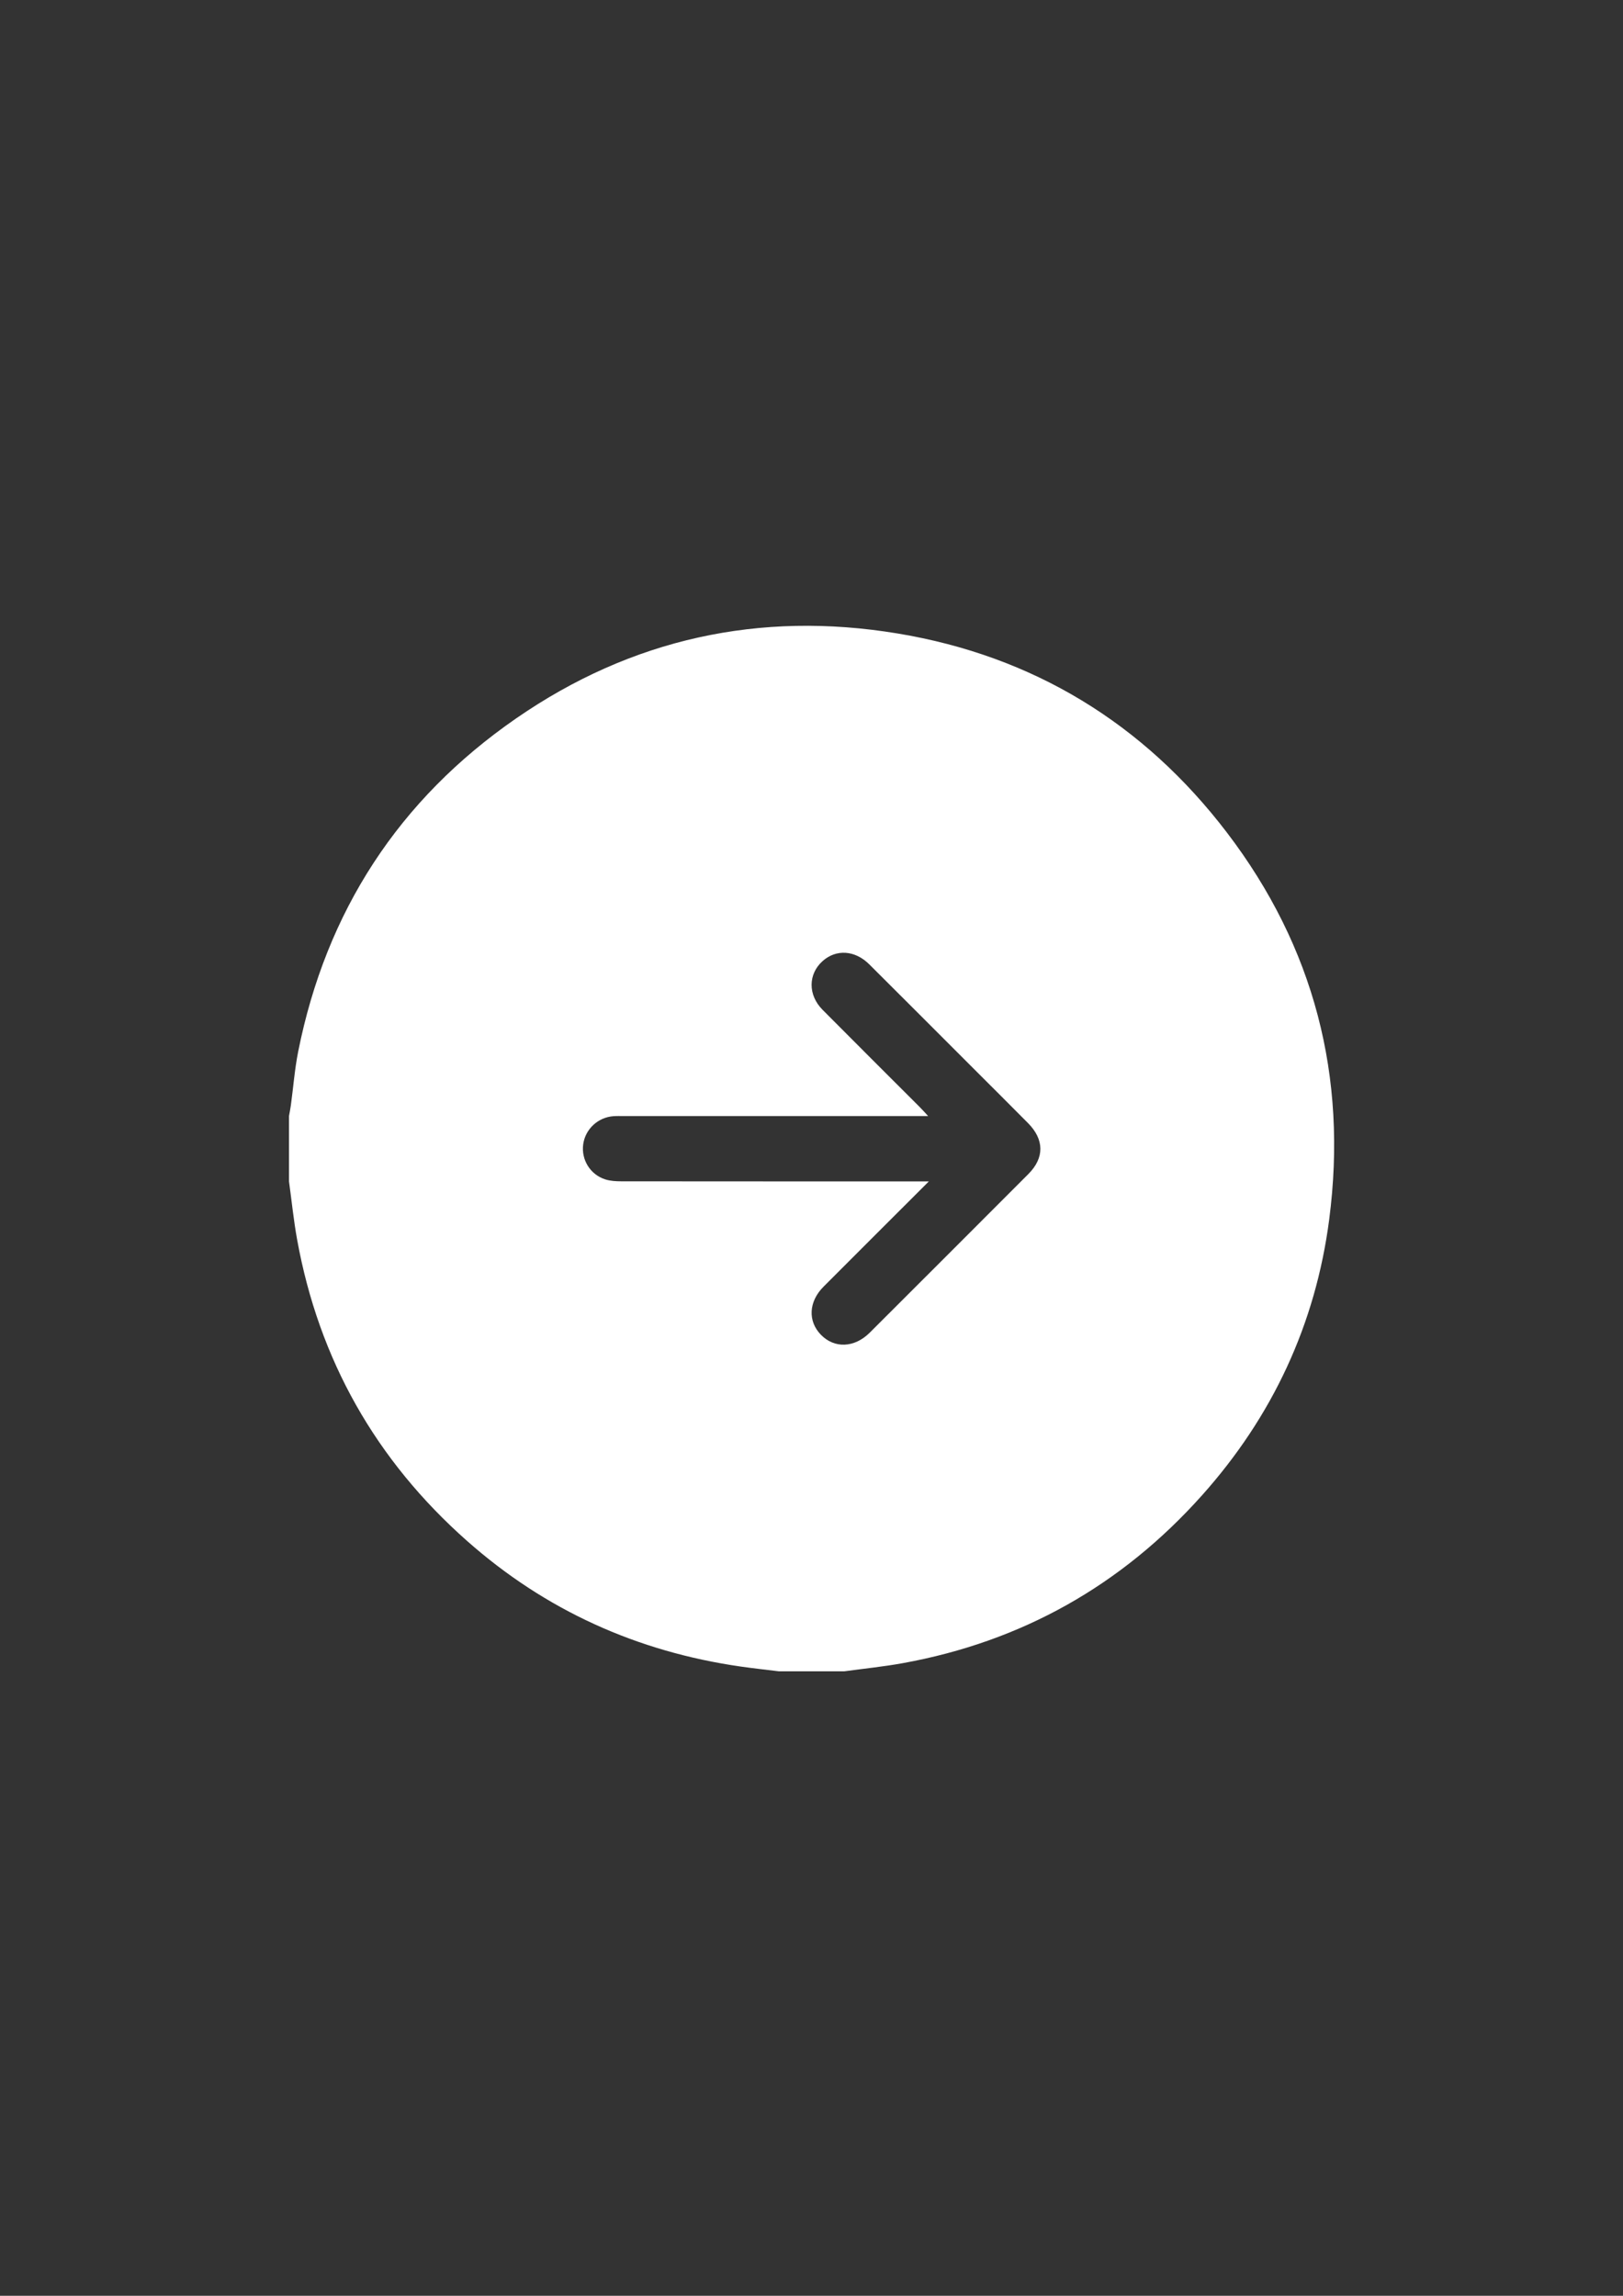
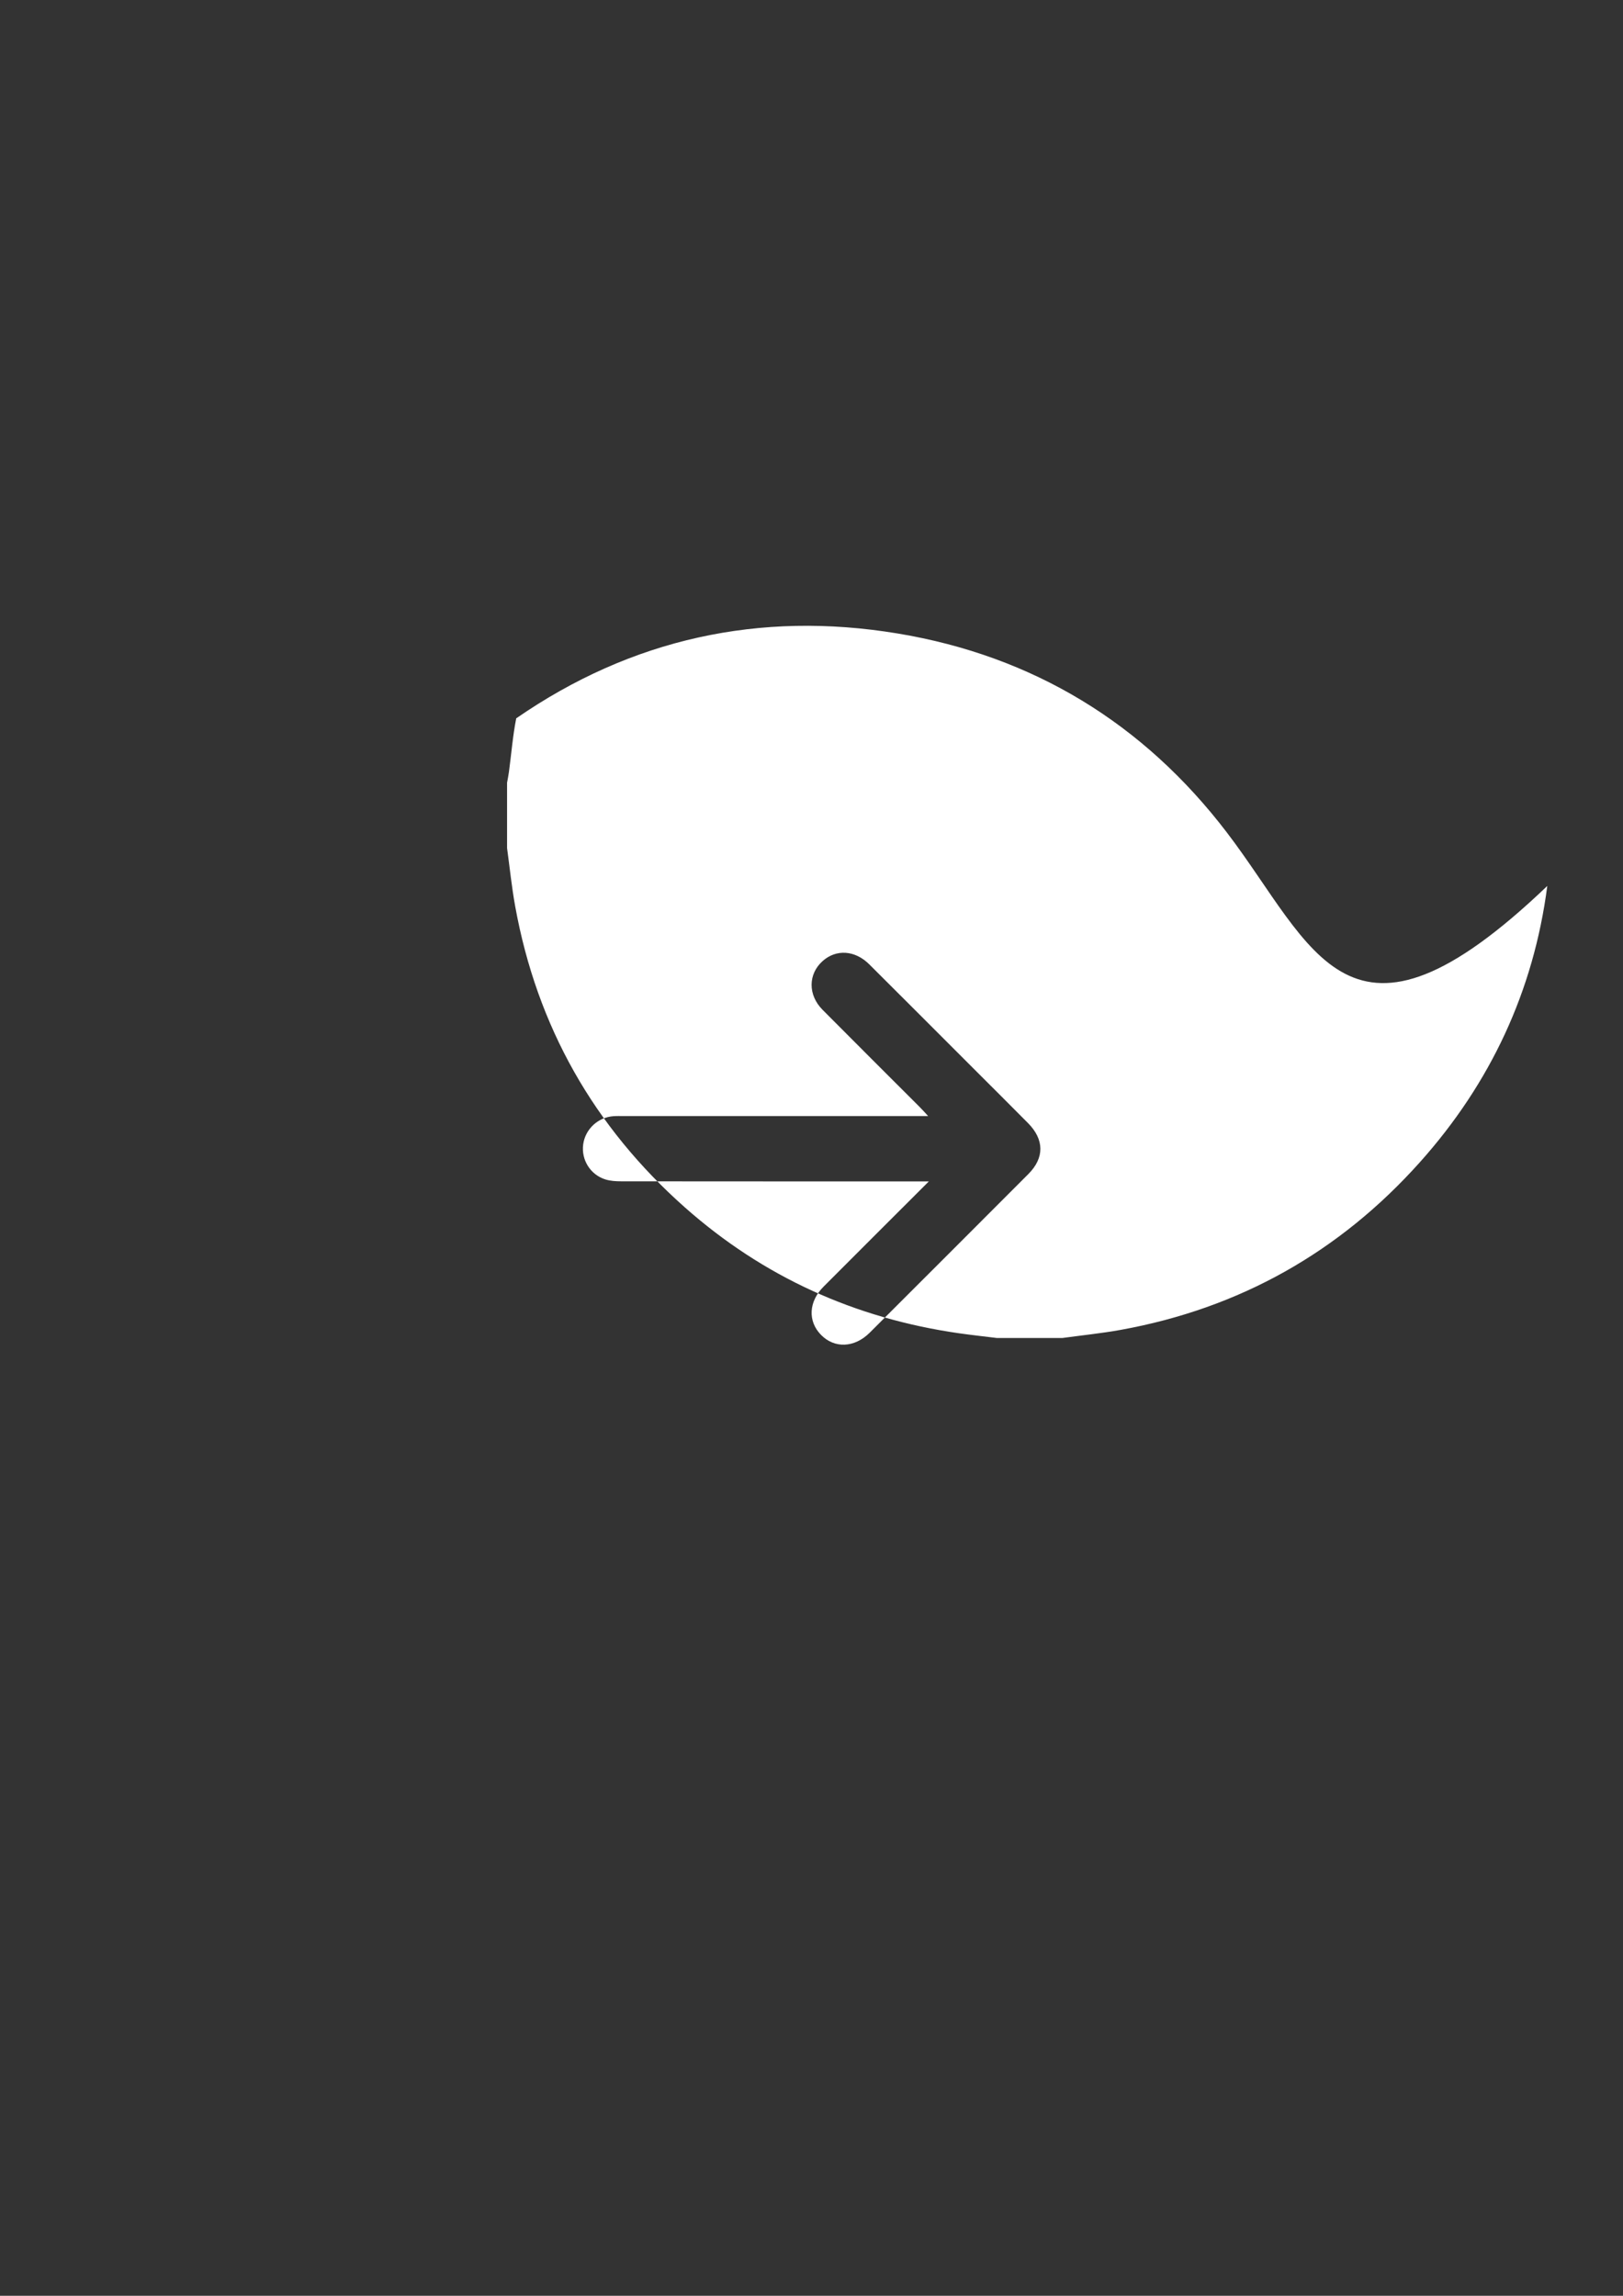
<svg xmlns="http://www.w3.org/2000/svg" version="1.1" id="Ebene_1" x="0px" y="0px" viewBox="0 0 595.28 841.89" style="enable-background:new 0 0 595.28 841.89;" xml:space="preserve">
  <rect x="0" y="0" width="595.28" height="841.89" fill="#333333" stroke="none" />
  <style type="text/css">
	.st0{fill:#FFFFFF;}
	.st1{fill:none;}
</style>
  <g>
-     <path class="st0" d="M450.01,305.31c-30.58-40.07-71.09-64.78-120.86-73.02c-50.56-8.36-97.59,1.95-139.81,31.13   c-43.08,29.78-69.72,70.79-79.98,122.23c-1.28,6.46-1.78,13.07-2.67,19.62c-0.18,1.34-0.46,2.67-0.69,4v23.96   c0.98,7.14,1.7,14.32,2.99,21.41c7.99,43.99,28.86,80.82,62.3,110.42c28.76,25.46,62.37,40.62,100.38,46.08   c4.66,0.67,9.35,1.17,14.02,1.75h23.96c7.14-0.98,14.32-1.7,21.41-2.98c43.62-7.89,80.25-28.5,109.75-61.49   c25.88-28.93,41.72-62.8,46.72-101.3C494.32,394.87,482,347.24,450.01,305.31z M377.19,430.52c-19.38,19.42-38.79,38.82-58.21,58.2   c-5.6,5.58-12.96,5.84-17.9,0.74c-4.85-5-4.49-12.15,0.98-17.63c12.59-12.62,25.21-25.21,38.62-38.6h-5.04   c-35.92,0-71.85,0.01-107.77-0.03c-1.97,0-4.03-0.12-5.88-0.71c-5.51-1.75-8.84-7.22-8.09-12.82c0.75-5.6,5.42-9.96,11.13-10.36   c1.24-0.09,2.49-0.04,3.74-0.04h111.65c-1.31-1.41-2.14-2.36-3.03-3.25c-11.9-11.91-23.84-23.78-35.7-35.73   c-5.4-5.44-5.31-13.11,0.04-17.87c4.97-4.43,11.86-4,17.09,1.2c12.73,12.67,25.41,25.38,38.11,38.08   c6.71,6.7,13.42,13.39,20.1,20.12C383.03,417.86,383.12,424.58,377.19,430.52z" />
-     <path class="st1" d="M340.68,433.23c-2.38,0-3.71,0-5.04,0c-35.92,0-71.84,0.01-107.77-0.03c-1.97,0-4.03-0.12-5.88-0.71   c-5.5-1.75-8.84-7.22-8.09-12.82c0.75-5.6,5.42-9.96,11.13-10.36c1.24-0.09,2.49-0.03,3.74-0.03c35.55,0,71.1,0,106.64,0   c1.37,0,2.74,0,5.01,0c-1.32-1.42-2.15-2.36-3.03-3.25c-11.9-11.91-23.84-23.78-35.7-35.73c-5.41-5.45-5.32-13.11,0.04-17.87   c4.97-4.43,11.87-4,17.09,1.2c12.73,12.67,25.41,25.38,38.11,38.08c6.7,6.7,13.42,13.39,20.1,20.12c6,6.04,6.09,12.76,0.16,18.7   c-19.38,19.42-38.79,38.82-58.21,58.2c-5.6,5.58-12.96,5.84-17.9,0.74c-4.85-5-4.49-12.15,0.98-17.63   C314.65,459.21,327.27,446.62,340.68,433.23z" />
+     <path class="st0" d="M450.01,305.31c-30.58-40.07-71.09-64.78-120.86-73.02c-50.56-8.36-97.59,1.95-139.81,31.13   c-1.28,6.46-1.78,13.07-2.67,19.62c-0.18,1.34-0.46,2.67-0.69,4v23.96   c0.98,7.14,1.7,14.32,2.99,21.41c7.99,43.99,28.86,80.82,62.3,110.42c28.76,25.46,62.37,40.62,100.38,46.08   c4.66,0.67,9.35,1.17,14.02,1.75h23.96c7.14-0.98,14.32-1.7,21.41-2.98c43.62-7.89,80.25-28.5,109.75-61.49   c25.88-28.93,41.72-62.8,46.72-101.3C494.32,394.87,482,347.24,450.01,305.31z M377.19,430.52c-19.38,19.42-38.79,38.82-58.21,58.2   c-5.6,5.58-12.96,5.84-17.9,0.74c-4.85-5-4.49-12.15,0.98-17.63c12.59-12.62,25.21-25.21,38.62-38.6h-5.04   c-35.92,0-71.85,0.01-107.77-0.03c-1.97,0-4.03-0.12-5.88-0.71c-5.51-1.75-8.84-7.22-8.09-12.82c0.75-5.6,5.42-9.96,11.13-10.36   c1.24-0.09,2.49-0.04,3.74-0.04h111.65c-1.31-1.41-2.14-2.36-3.03-3.25c-11.9-11.91-23.84-23.78-35.7-35.73   c-5.4-5.44-5.31-13.11,0.04-17.87c4.97-4.43,11.86-4,17.09,1.2c12.73,12.67,25.41,25.38,38.11,38.08   c6.71,6.7,13.42,13.39,20.1,20.12C383.03,417.86,383.12,424.58,377.19,430.52z" />
  </g>
</svg>